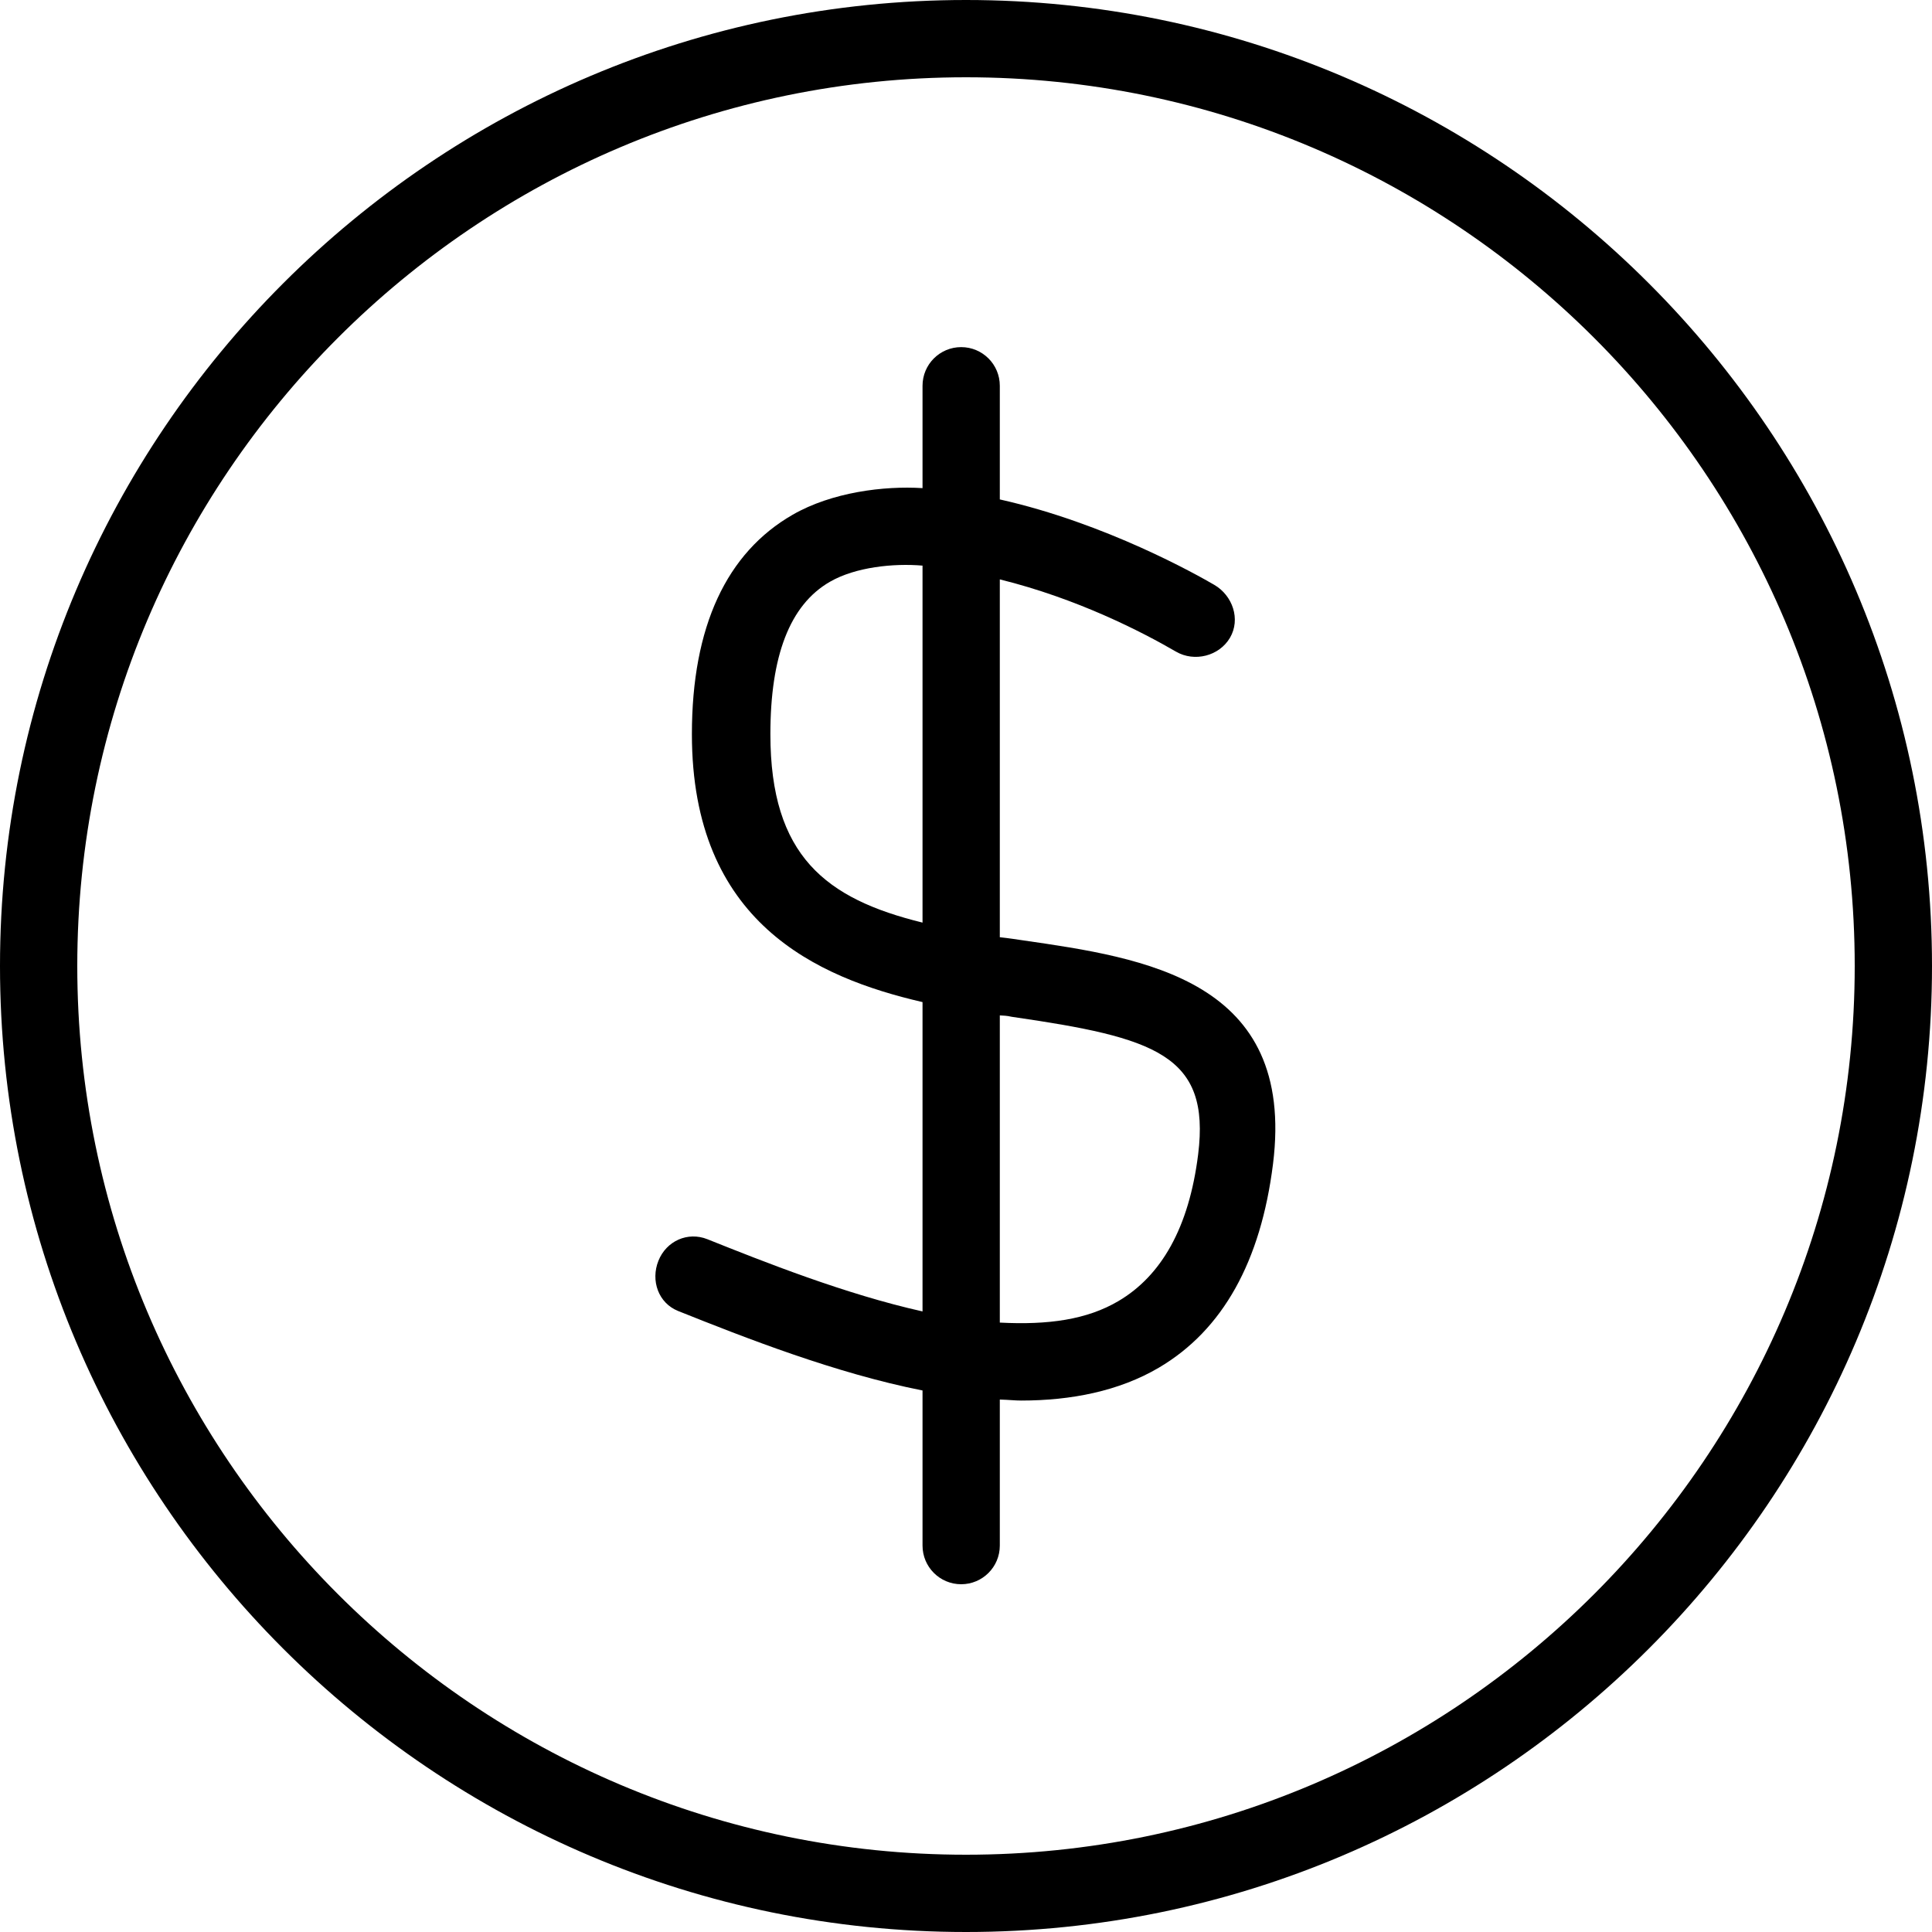
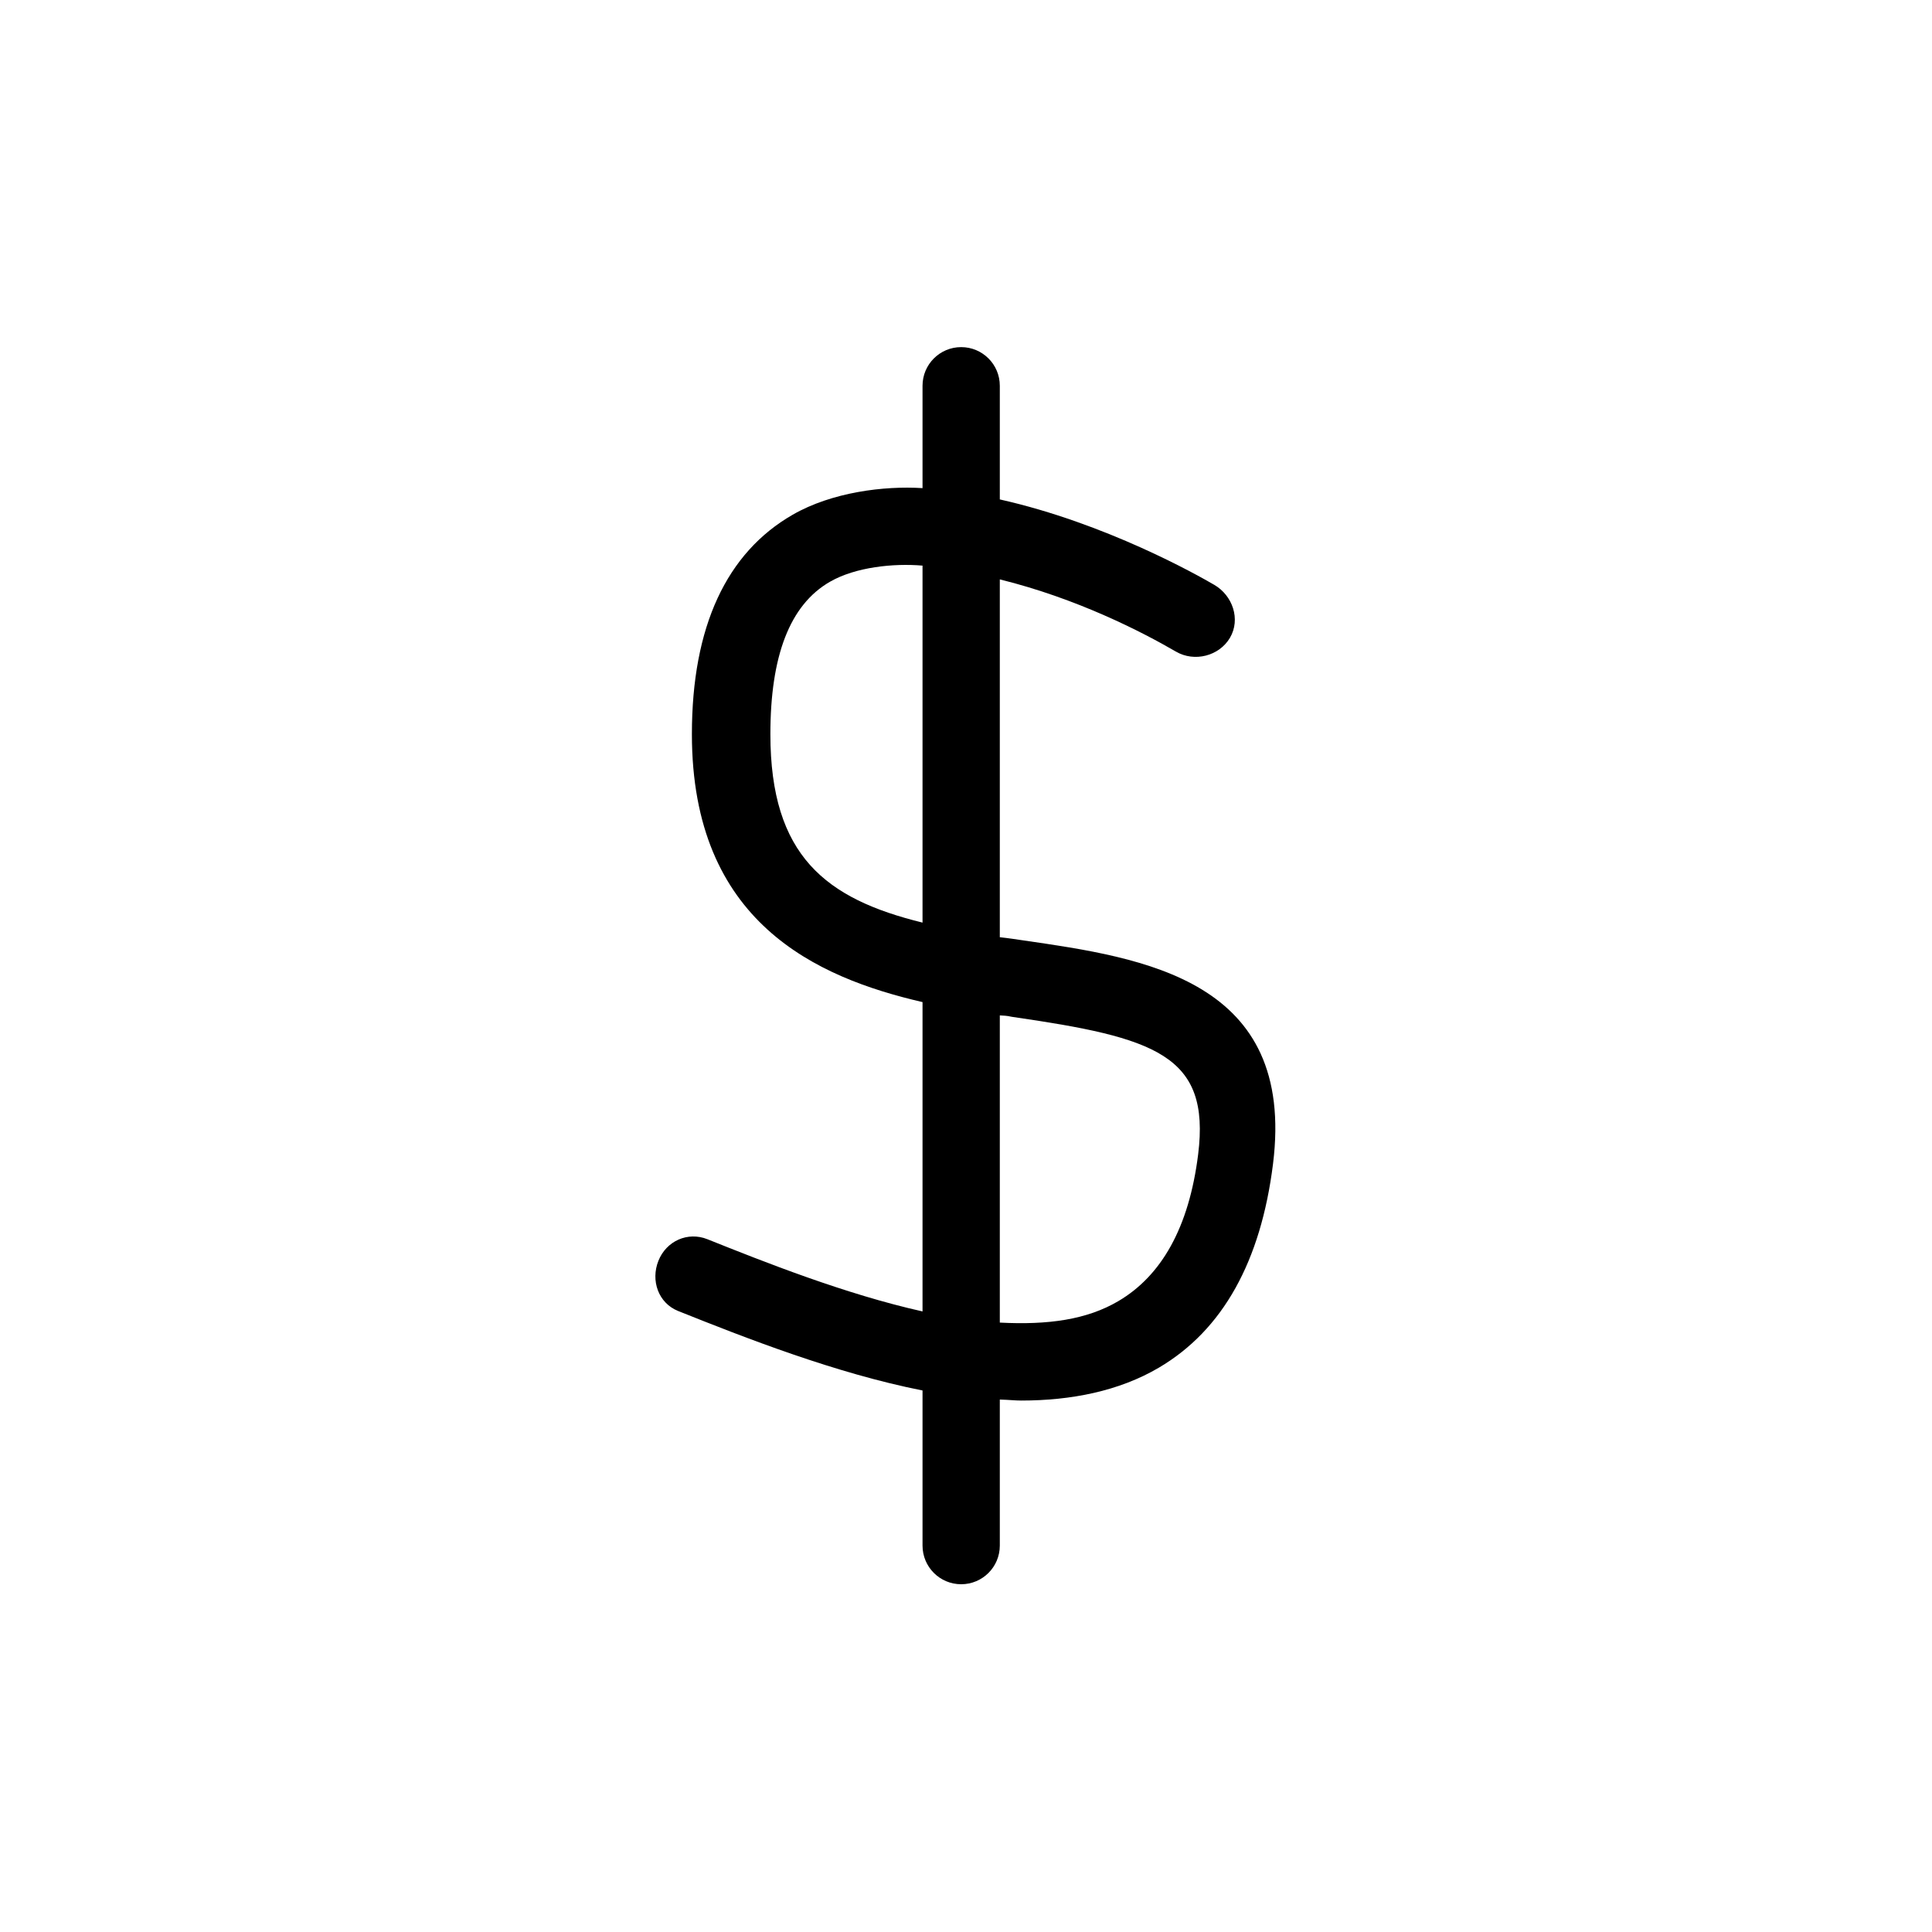
<svg xmlns="http://www.w3.org/2000/svg" fill="#000000" height="800px" width="800px" version="1.1" id="Layer_1" viewBox="0 0 512 512" xml:space="preserve">
  <g>
    <g>
-       <path d="M256,0C114.84,0,0,114.84,0,256s114.84,256,256,256s256-114.84,256-256S397.16,0,256,0z M256,491.52    C126.13,491.52,20.48,385.865,20.48,256S126.13,20.48,256,20.48S491.52,126.135,491.52,256S385.87,491.52,256,491.52z" />
-     </g>
+       </g>
  </g>
  <g>
    <g>
      <path d="M271.09,249.2c-1.878-0.271-3.57-0.549-6.13-0.826v-94.83c20.48,5.059,37.63,13.878,46.69,19.146    c4.88,2.835,11.46,1.19,14.32-3.695c2.84-4.885,0.71-11.15-4.17-14c-4.327-2.52-28.68-16.331-56.84-22.642V102.23    c0-5.655-4.58-10.24-10.24-10.24s-10.24,4.585-10.24,10.24v27.13c-10.24-0.649-24.035,1.083-34.4,7.04    c-17.52,10.065-26.72,29.63-26.72,58.16c0,49.85,32.96,64.493,61.12,71.005v81.978c-20.48-4.57-42.11-13.176-57-19.132    c-5.22-2.09-10.89,0.45-12.99,5.705c-2.1,5.255-0.02,11.21,5.23,13.315c17.618,7.045,41.72,16.515,64.76,21.059V409.6    c0,5.655,4.58,10.24,10.24,10.24s10.24-4.585,10.24-10.24v-38.705c2.56,0.077,4.027,0.265,5.69,0.265    c13.11,0,25.86-2.46,36.49-8.73c16.93-9.99,26.99-28.145,30.22-53.96C343.46,259.645,303.26,253.85,271.09,249.2z M244.48,244.5    c-25.6-6.28-40.32-17.644-40.32-49.94c0-20.655,5.1-34.245,15.79-40.39c6.772-3.899,16.85-4.934,24.53-4.275V244.5z     M317.52,305.93c-2.43,19.46-9.77,32.17-21.11,38.86c-8.368,4.943-18.65,6.38-31.45,5.71v-81.41    c2.56,0.124,2.357,0.254,3.19,0.375C306.14,274.96,320.82,279.525,317.52,305.93z" />
    </g>
  </g>
</svg>